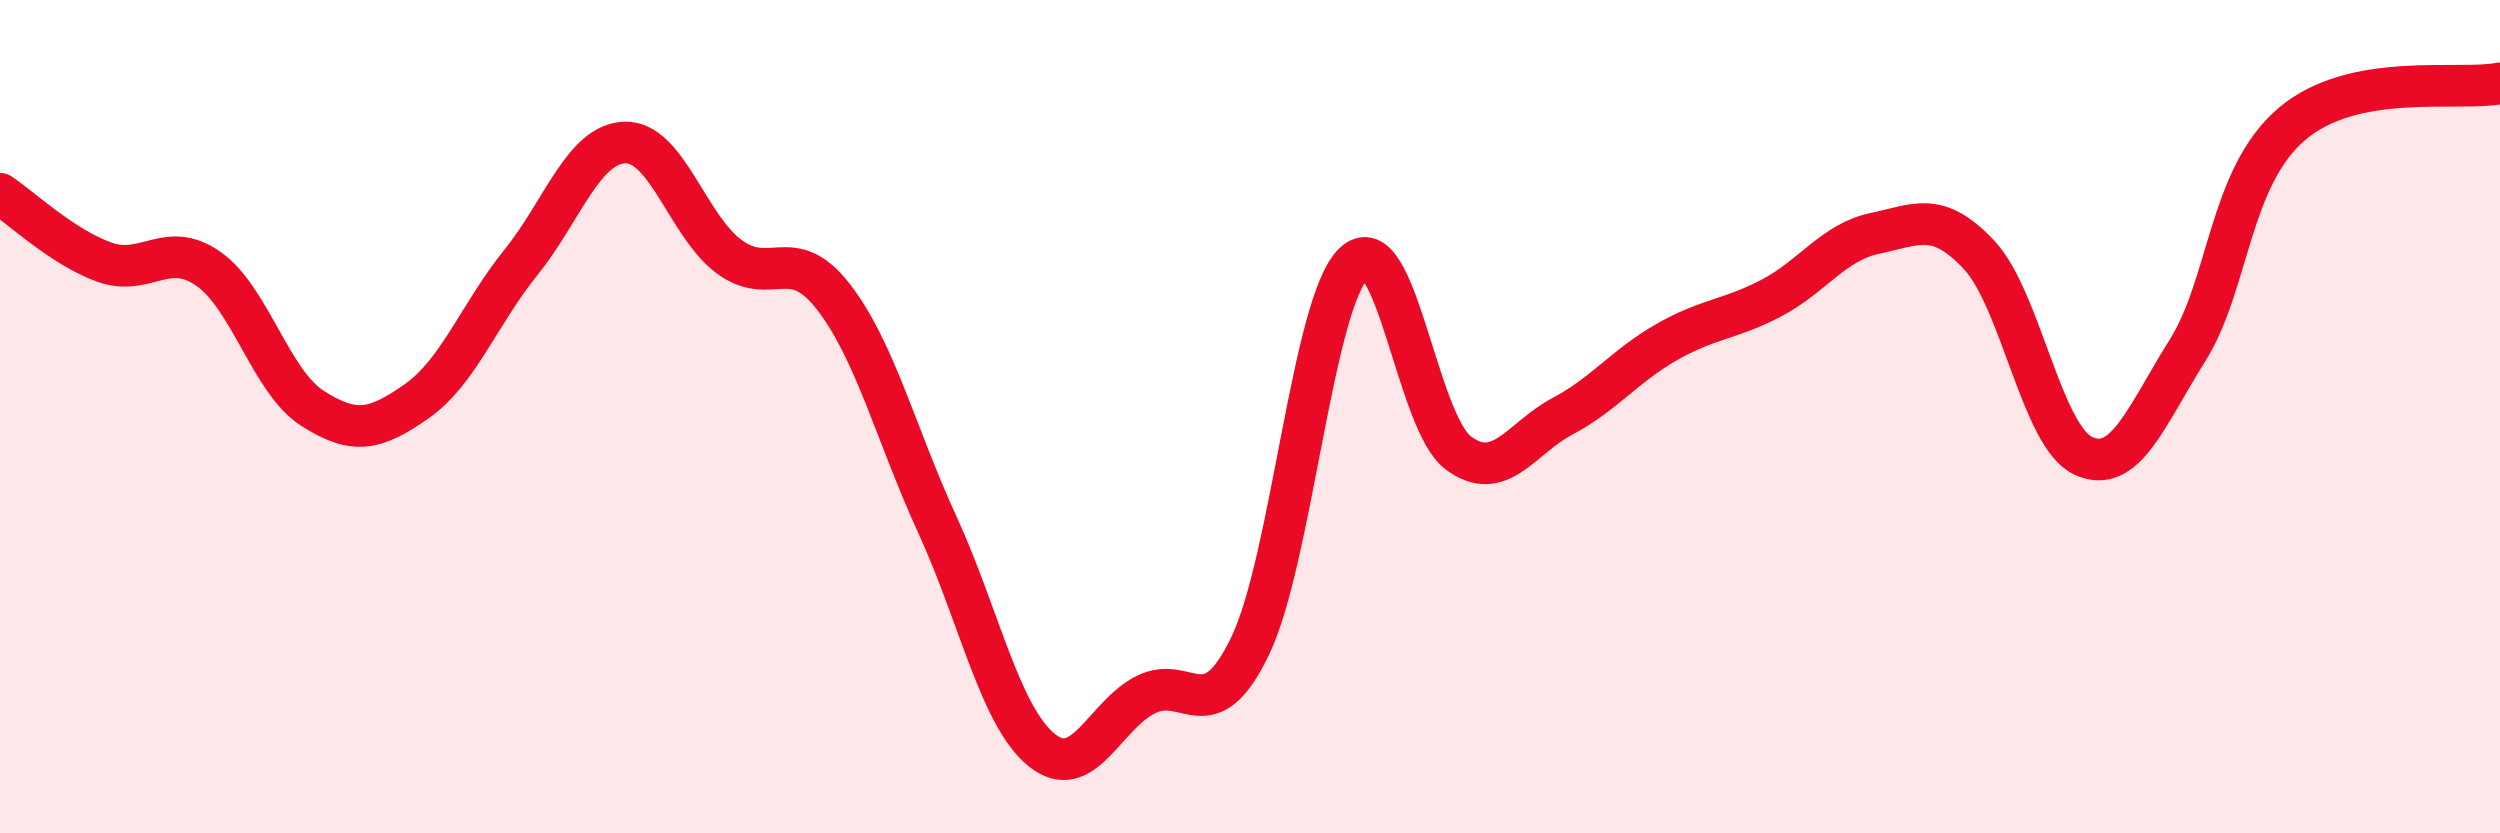
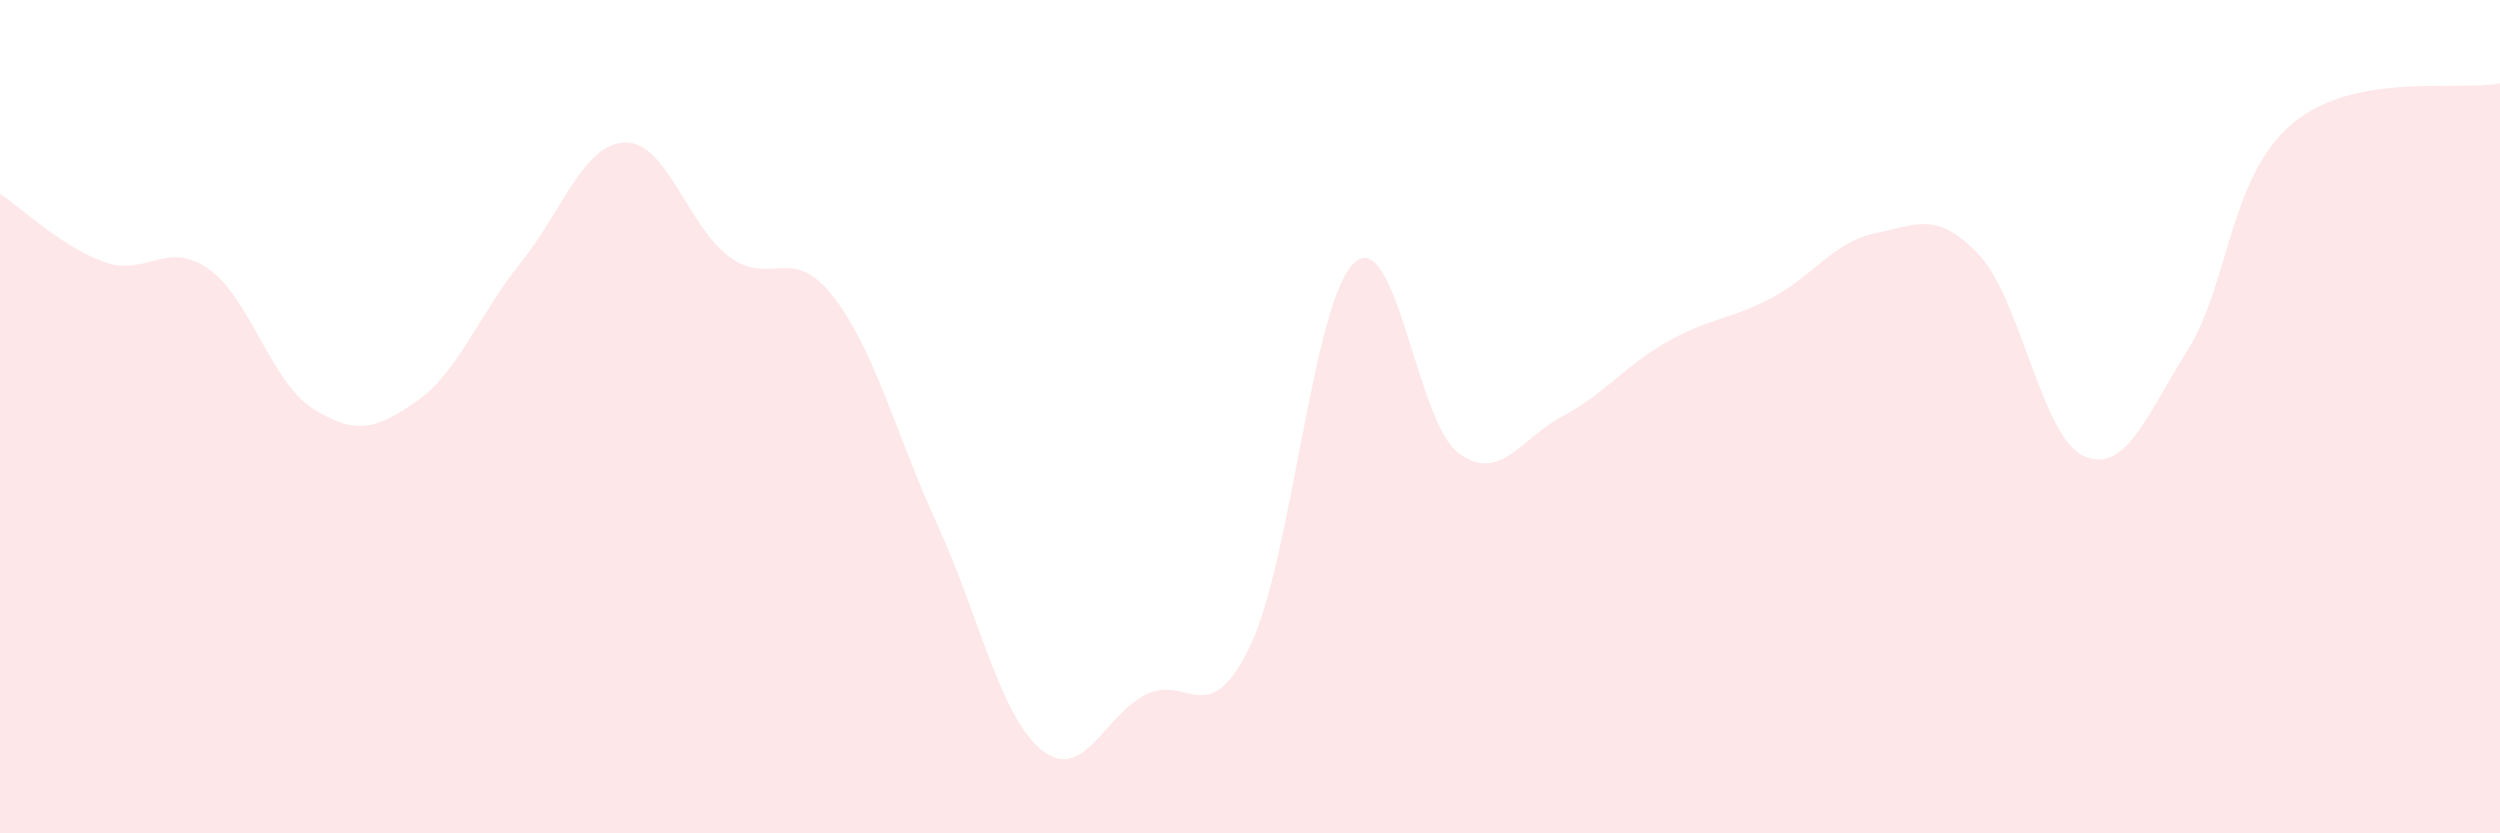
<svg xmlns="http://www.w3.org/2000/svg" width="60" height="20" viewBox="0 0 60 20">
  <path d="M 0,4.65 C 0.5,4.98 1.5,5.93 2.5,6.29 C 3.5,6.65 4,5.75 5,6.45 C 6,7.15 6.5,9.16 7.5,9.8 C 8.5,10.44 9,10.33 10,9.63 C 11,8.93 11.5,7.54 12.5,6.3 C 13.5,5.06 14,3.45 15,3.42 C 16,3.39 16.5,5.42 17.5,6.16 C 18.5,6.9 19,5.83 20,7.12 C 21,8.41 21.5,10.42 22.5,12.6 C 23.5,14.78 24,17.19 25,18 C 26,18.81 26.5,17.17 27.5,16.67 C 28.5,16.17 29,17.58 30,15.51 C 31,13.44 31.5,7.24 32.5,6.31 C 33.5,5.38 34,10.13 35,10.87 C 36,11.61 36.5,10.52 37.5,9.99 C 38.5,9.46 39,8.78 40,8.21 C 41,7.64 41.5,7.68 42.5,7.16 C 43.5,6.64 44,5.81 45,5.6 C 46,5.39 46.5,5.05 47.5,6.12 C 48.5,7.19 49,10.48 50,10.94 C 51,11.4 51.5,10 52.5,8.41 C 53.5,6.82 53.5,4.26 55,2.98 C 56.5,1.7 59,2.2 60,2L60 20L0 20Z" fill="#EB0A25" opacity="0.1" stroke-linecap="round" stroke-linejoin="round" />
-   <path d="M 0,4.65 C 0.5,4.98 1.5,5.93 2.5,6.29 C 3.5,6.65 4,5.75 5,6.45 C 6,7.15 6.5,9.16 7.5,9.8 C 8.5,10.44 9,10.33 10,9.63 C 11,8.93 11.5,7.54 12.5,6.3 C 13.5,5.06 14,3.45 15,3.42 C 16,3.39 16.5,5.42 17.5,6.16 C 18.5,6.9 19,5.83 20,7.12 C 21,8.41 21.5,10.42 22.5,12.6 C 23.5,14.78 24,17.19 25,18 C 26,18.81 26.5,17.17 27.5,16.67 C 28.5,16.17 29,17.58 30,15.51 C 31,13.44 31.5,7.24 32.5,6.31 C 33.5,5.38 34,10.13 35,10.87 C 36,11.61 36.5,10.52 37.5,9.99 C 38.5,9.46 39,8.78 40,8.21 C 41,7.64 41.5,7.68 42.5,7.16 C 43.5,6.64 44,5.81 45,5.6 C 46,5.39 46.5,5.05 47.5,6.12 C 48.5,7.19 49,10.48 50,10.94 C 51,11.4 51.5,10 52.5,8.41 C 53.5,6.82 53.5,4.26 55,2.98 C 56.5,1.7 59,2.2 60,2" stroke="#EB0A25" stroke-width="1" fill="none" stroke-linecap="round" stroke-linejoin="round" />
</svg>